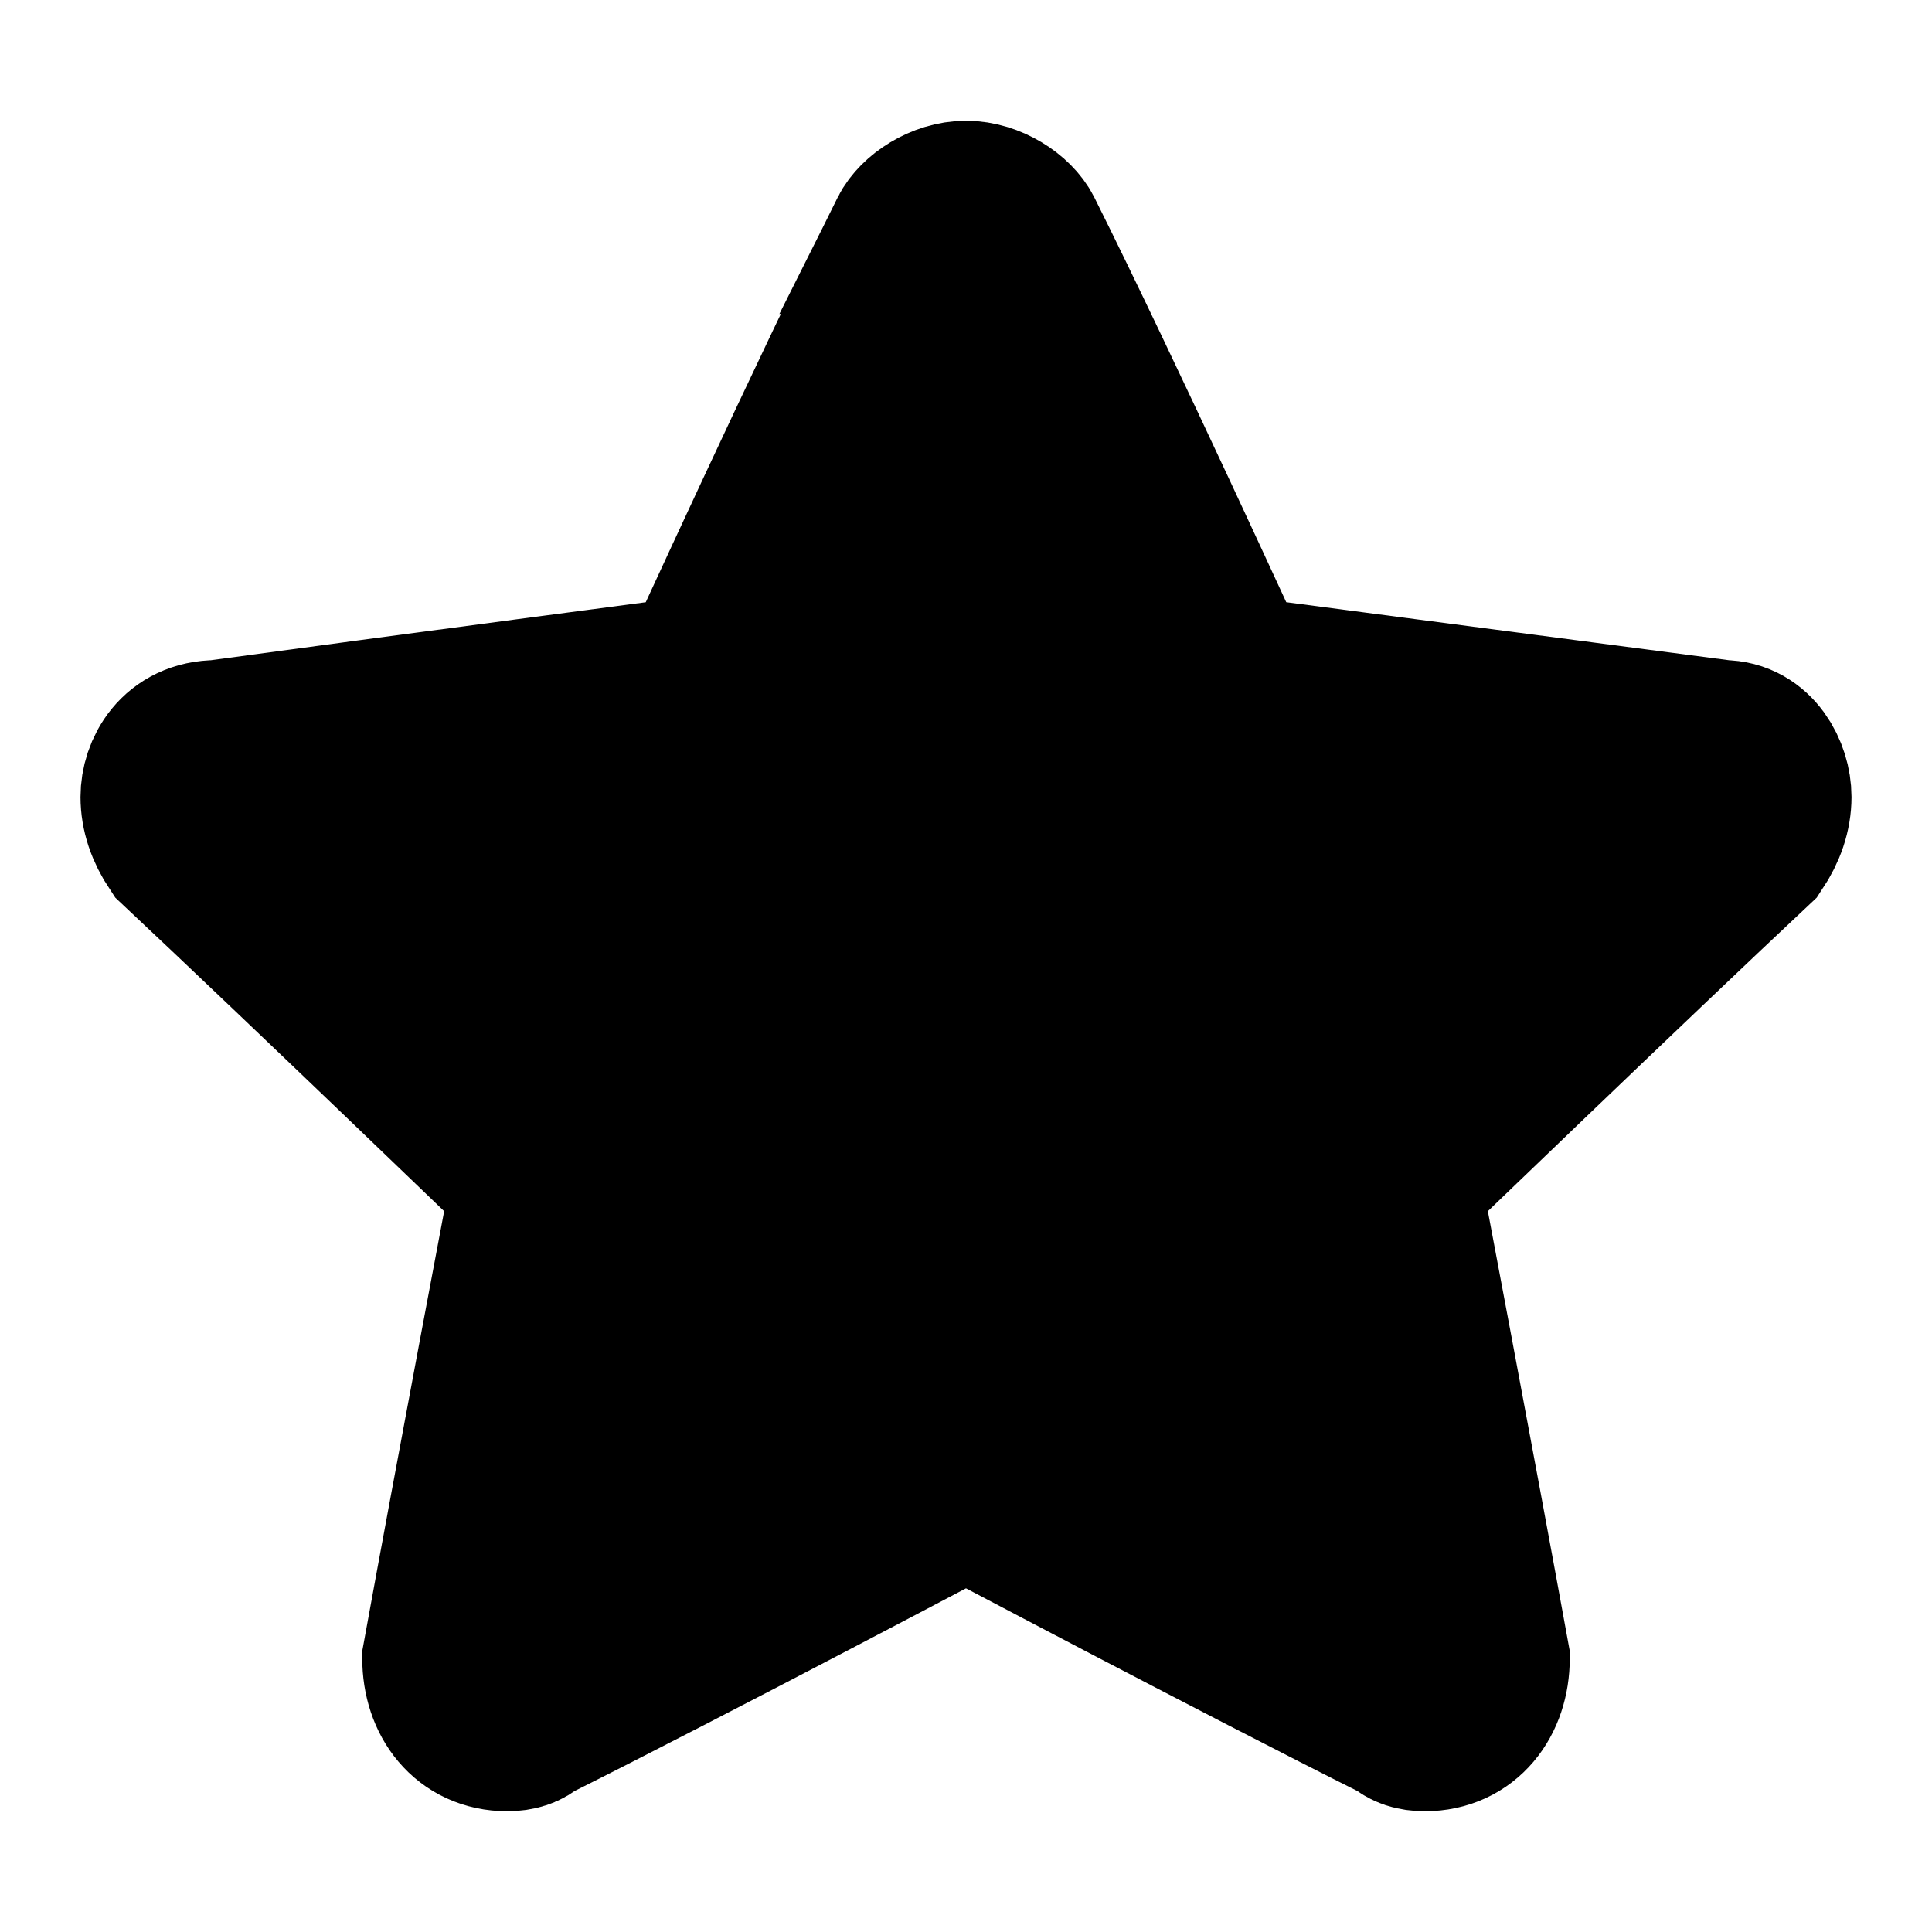
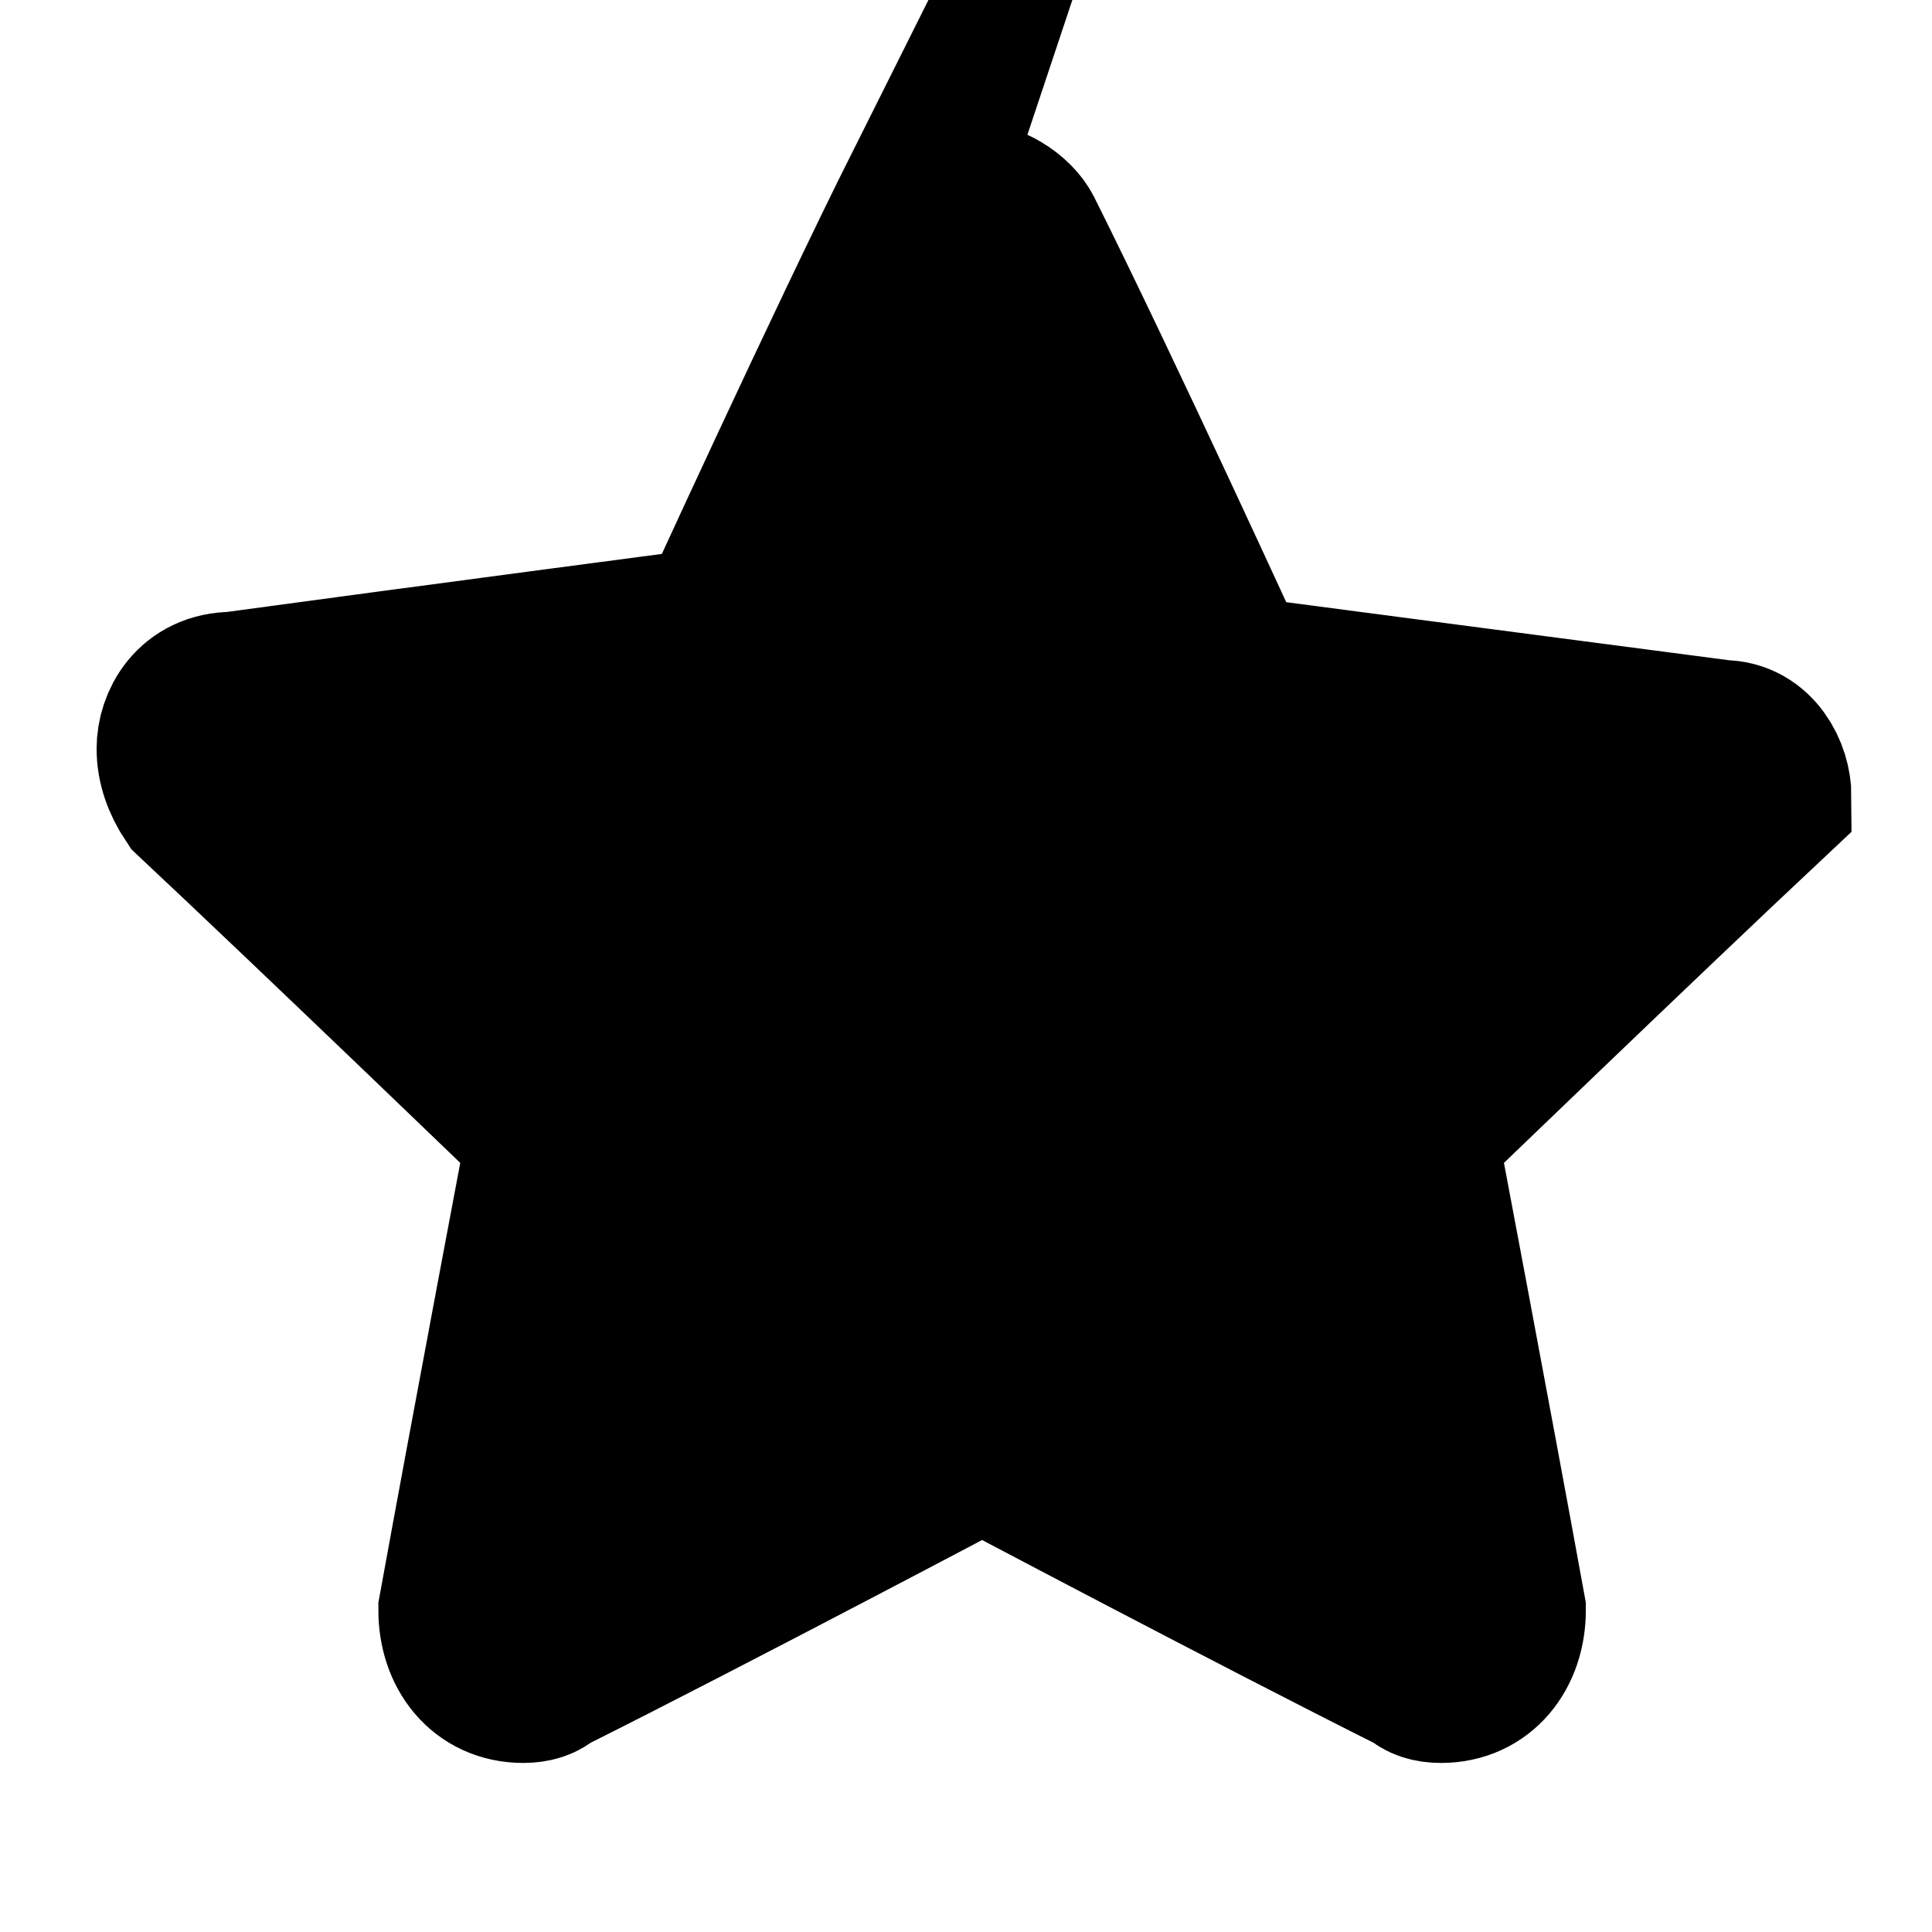
<svg xmlns="http://www.w3.org/2000/svg" version="1.2" viewBox="0 0 24 24" width="24" height="24">
  <style>.a{stroke:#000;stroke-miterlimit:100;stroke-width:2}</style>
-   <path fill-rule="evenodd" class="a" d="m11.3 2.9c0.1-0.2 0.4-0.4 0.7-0.4 0.3 0 0.6 0.2 0.7 0.4 1 2 2.6 5.5 2.6 5.5 0 0 3.8 0.5 6.1 0.8 0.4 0 0.6 0.4 0.6 0.7q0 0.3-0.2 0.6c-1.6 1.5-4.4 4.2-4.4 4.2 0 0 0.7 3.7 1.1 5.9 0 0.5-0.3 0.9-0.8 0.9q-0.2 0-0.3-0.1c-2-1-5.4-2.8-5.4-2.8 0 0-3.4 1.8-5.4 2.8q-0.1 0.1-0.3 0.1c-0.5 0-0.8-0.4-0.8-0.9 0.4-2.2 1.1-5.9 1.1-5.9 0 0-2.8-2.7-4.4-4.2q-0.2-0.3-0.2-0.6c0-0.3 0.2-0.7 0.7-0.7 2.2-0.3 6-0.8 6-0.8 0 0 1.6-3.5 2.6-5.5z" />
+   <path fill-rule="evenodd" class="a" d="m11.3 2.9c0.1-0.2 0.4-0.4 0.7-0.4 0.3 0 0.6 0.2 0.7 0.4 1 2 2.6 5.5 2.6 5.5 0 0 3.8 0.5 6.1 0.8 0.4 0 0.6 0.4 0.6 0.7c-1.6 1.5-4.4 4.2-4.4 4.2 0 0 0.7 3.7 1.1 5.9 0 0.5-0.3 0.9-0.8 0.9q-0.2 0-0.3-0.1c-2-1-5.4-2.8-5.4-2.8 0 0-3.4 1.8-5.4 2.8q-0.1 0.1-0.3 0.1c-0.5 0-0.8-0.4-0.8-0.9 0.4-2.2 1.1-5.9 1.1-5.9 0 0-2.8-2.7-4.4-4.2q-0.2-0.3-0.2-0.6c0-0.3 0.2-0.7 0.7-0.7 2.2-0.3 6-0.8 6-0.8 0 0 1.6-3.5 2.6-5.5z" />
</svg>